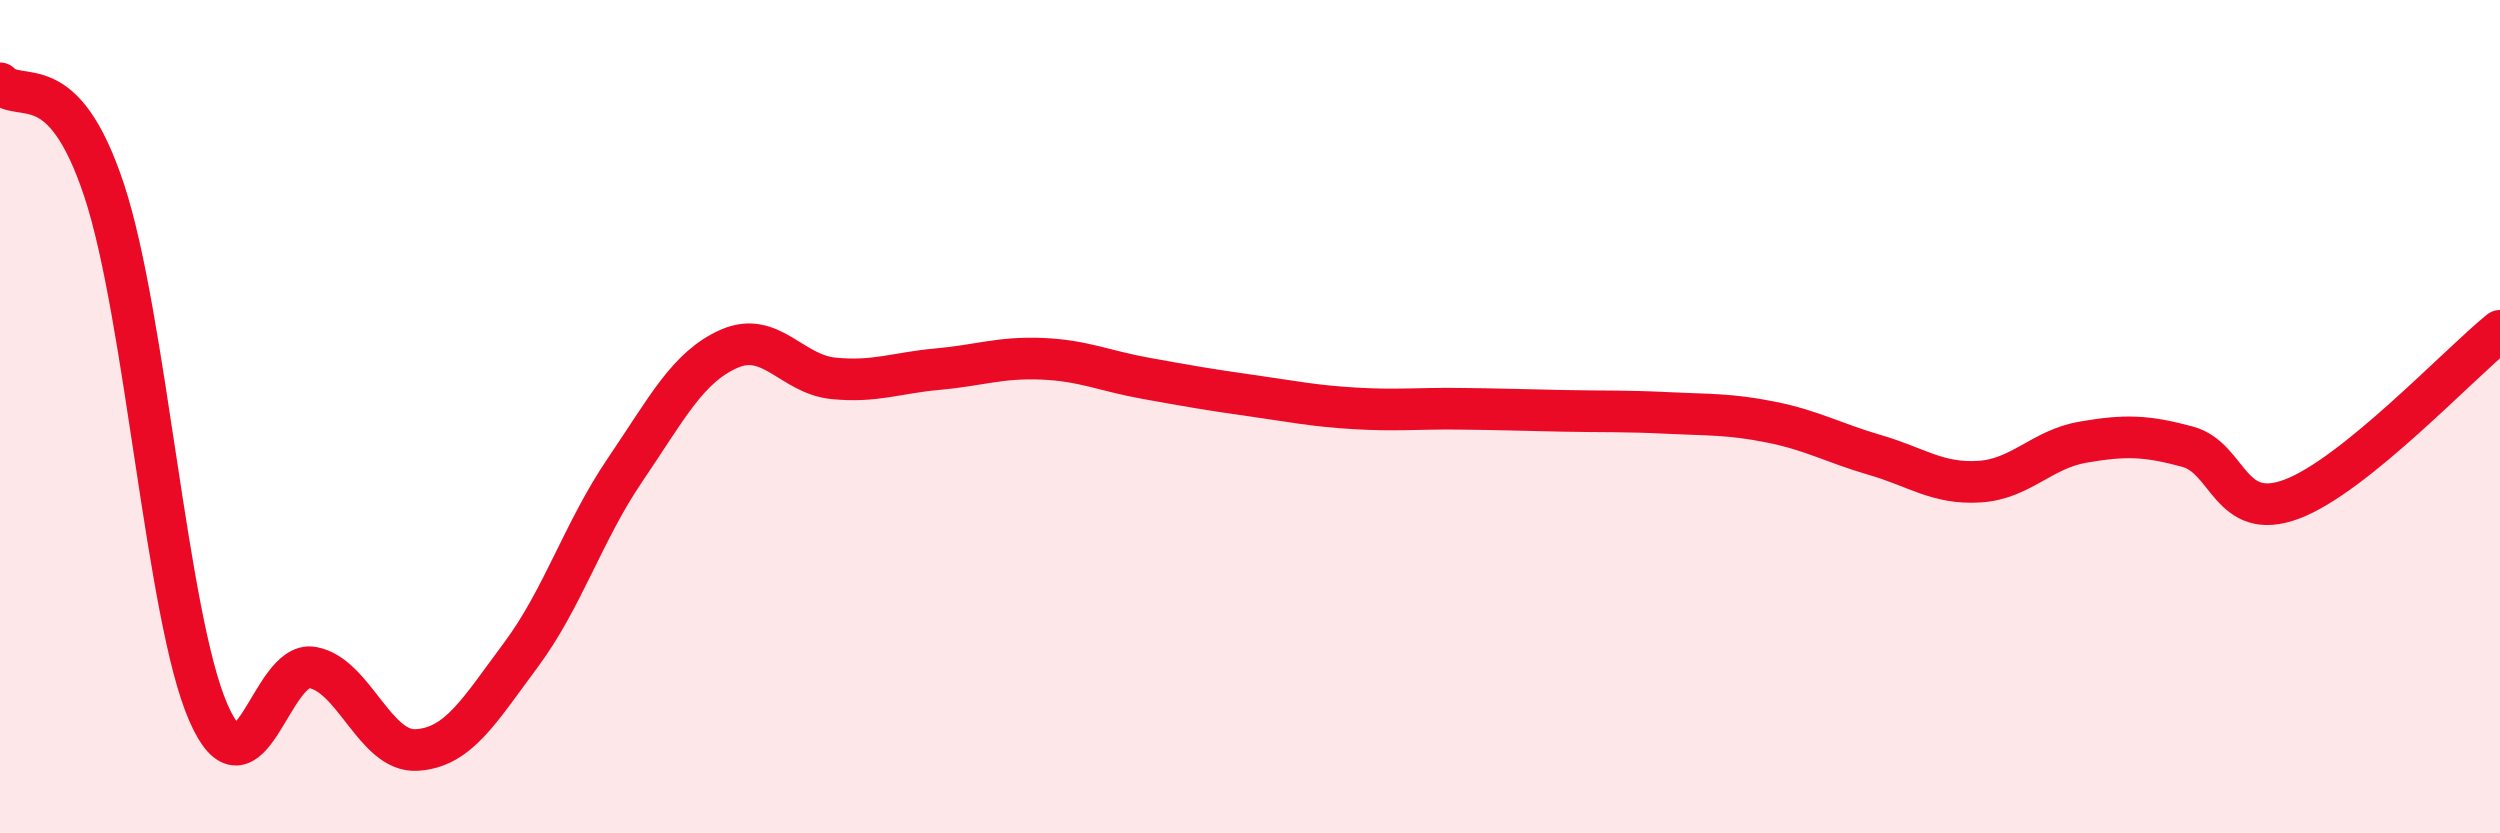
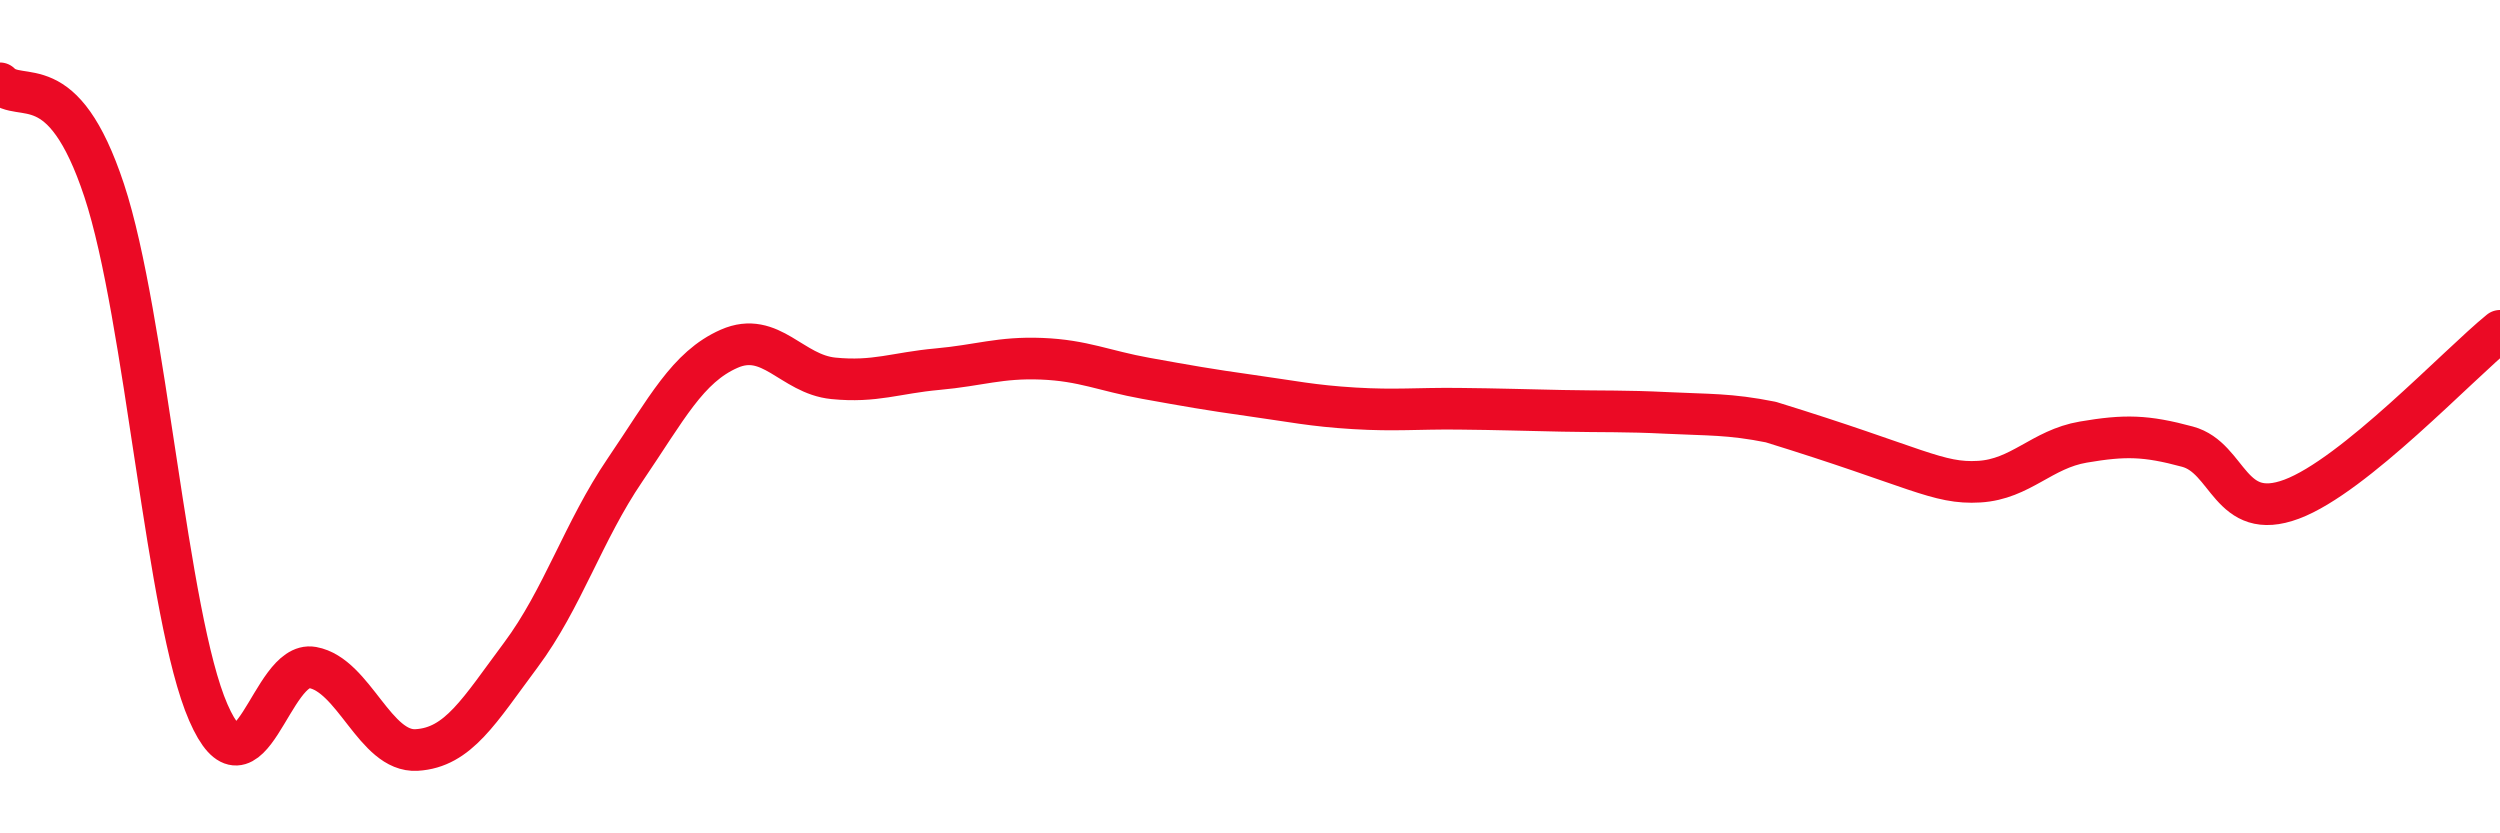
<svg xmlns="http://www.w3.org/2000/svg" width="60" height="20" viewBox="0 0 60 20">
-   <path d="M 0,2 C 0.5,2.51 1.5,1.55 2.5,4.57 C 3.5,7.59 4,14.81 5,17.1 C 6,19.39 6.5,15.84 7.5,16.02 C 8.5,16.2 9,18.06 10,18 C 11,17.94 11.5,17.06 12.5,15.72 C 13.5,14.38 14,12.75 15,11.28 C 16,9.81 16.5,8.81 17.5,8.37 C 18.5,7.93 19,8.98 20,9.08 C 21,9.18 21.5,8.95 22.5,8.86 C 23.5,8.77 24,8.57 25,8.61 C 26,8.65 26.5,8.9 27.5,9.08 C 28.5,9.26 29,9.35 30,9.49 C 31,9.63 31.5,9.74 32.5,9.8 C 33.5,9.86 34,9.8 35,9.81 C 36,9.82 36.5,9.84 37.5,9.86 C 38.5,9.88 39,9.86 40,9.91 C 41,9.96 41.5,9.93 42.5,10.13 C 43.5,10.33 44,10.63 45,10.92 C 46,11.21 46.5,11.62 47.5,11.56 C 48.5,11.5 49,10.78 50,10.61 C 51,10.44 51.5,10.45 52.5,10.72 C 53.5,10.99 53.5,12.54 55,11.98 C 56.5,11.42 59,8.75 60,7.94L60 20L0 20Z" fill="#EB0A25" opacity="0.1" stroke-linecap="round" stroke-linejoin="round" />
-   <path d="M 0,2 C 0.5,2.51 1.5,1.55 2.5,4.57 C 3.5,7.59 4,14.81 5,17.1 C 6,19.39 6.5,15.84 7.5,16.02 C 8.5,16.2 9,18.06 10,18 C 11,17.94 11.5,17.06 12.5,15.72 C 13.5,14.38 14,12.75 15,11.28 C 16,9.81 16.5,8.81 17.5,8.37 C 18.5,7.93 19,8.98 20,9.08 C 21,9.18 21.5,8.95 22.5,8.86 C 23.5,8.77 24,8.57 25,8.61 C 26,8.65 26.5,8.9 27.5,9.08 C 28.5,9.26 29,9.35 30,9.49 C 31,9.63 31.5,9.74 32.5,9.8 C 33.5,9.86 34,9.8 35,9.81 C 36,9.82 36.5,9.84 37.5,9.86 C 38.5,9.88 39,9.86 40,9.91 C 41,9.96 41.5,9.93 42.5,10.13 C 43.5,10.33 44,10.63 45,10.92 C 46,11.21 46.5,11.62 47.5,11.56 C 48.5,11.5 49,10.78 50,10.61 C 51,10.44 51.5,10.45 52.5,10.72 C 53.5,10.99 53.5,12.54 55,11.98 C 56.5,11.42 59,8.75 60,7.94" stroke="#EB0A25" stroke-width="1" fill="none" stroke-linecap="round" stroke-linejoin="round" />
+   <path d="M 0,2 C 0.5,2.51 1.5,1.55 2.5,4.57 C 3.5,7.59 4,14.81 5,17.1 C 6,19.39 6.5,15.84 7.5,16.02 C 8.5,16.2 9,18.06 10,18 C 11,17.94 11.5,17.06 12.5,15.72 C 13.5,14.38 14,12.75 15,11.28 C 16,9.81 16.5,8.81 17.5,8.37 C 18.5,7.93 19,8.98 20,9.08 C 21,9.18 21.5,8.95 22.5,8.86 C 23.5,8.77 24,8.57 25,8.61 C 26,8.65 26.5,8.9 27.5,9.08 C 28.5,9.26 29,9.35 30,9.49 C 31,9.63 31.5,9.74 32.5,9.8 C 33.5,9.86 34,9.8 35,9.81 C 36,9.82 36.5,9.84 37.5,9.86 C 38.5,9.88 39,9.86 40,9.91 C 41,9.96 41.5,9.93 42.5,10.13 C 46,11.21 46.5,11.62 47.5,11.56 C 48.5,11.5 49,10.78 50,10.61 C 51,10.44 51.5,10.45 52.5,10.72 C 53.5,10.99 53.5,12.54 55,11.98 C 56.5,11.42 59,8.75 60,7.94" stroke="#EB0A25" stroke-width="1" fill="none" stroke-linecap="round" stroke-linejoin="round" />
</svg>